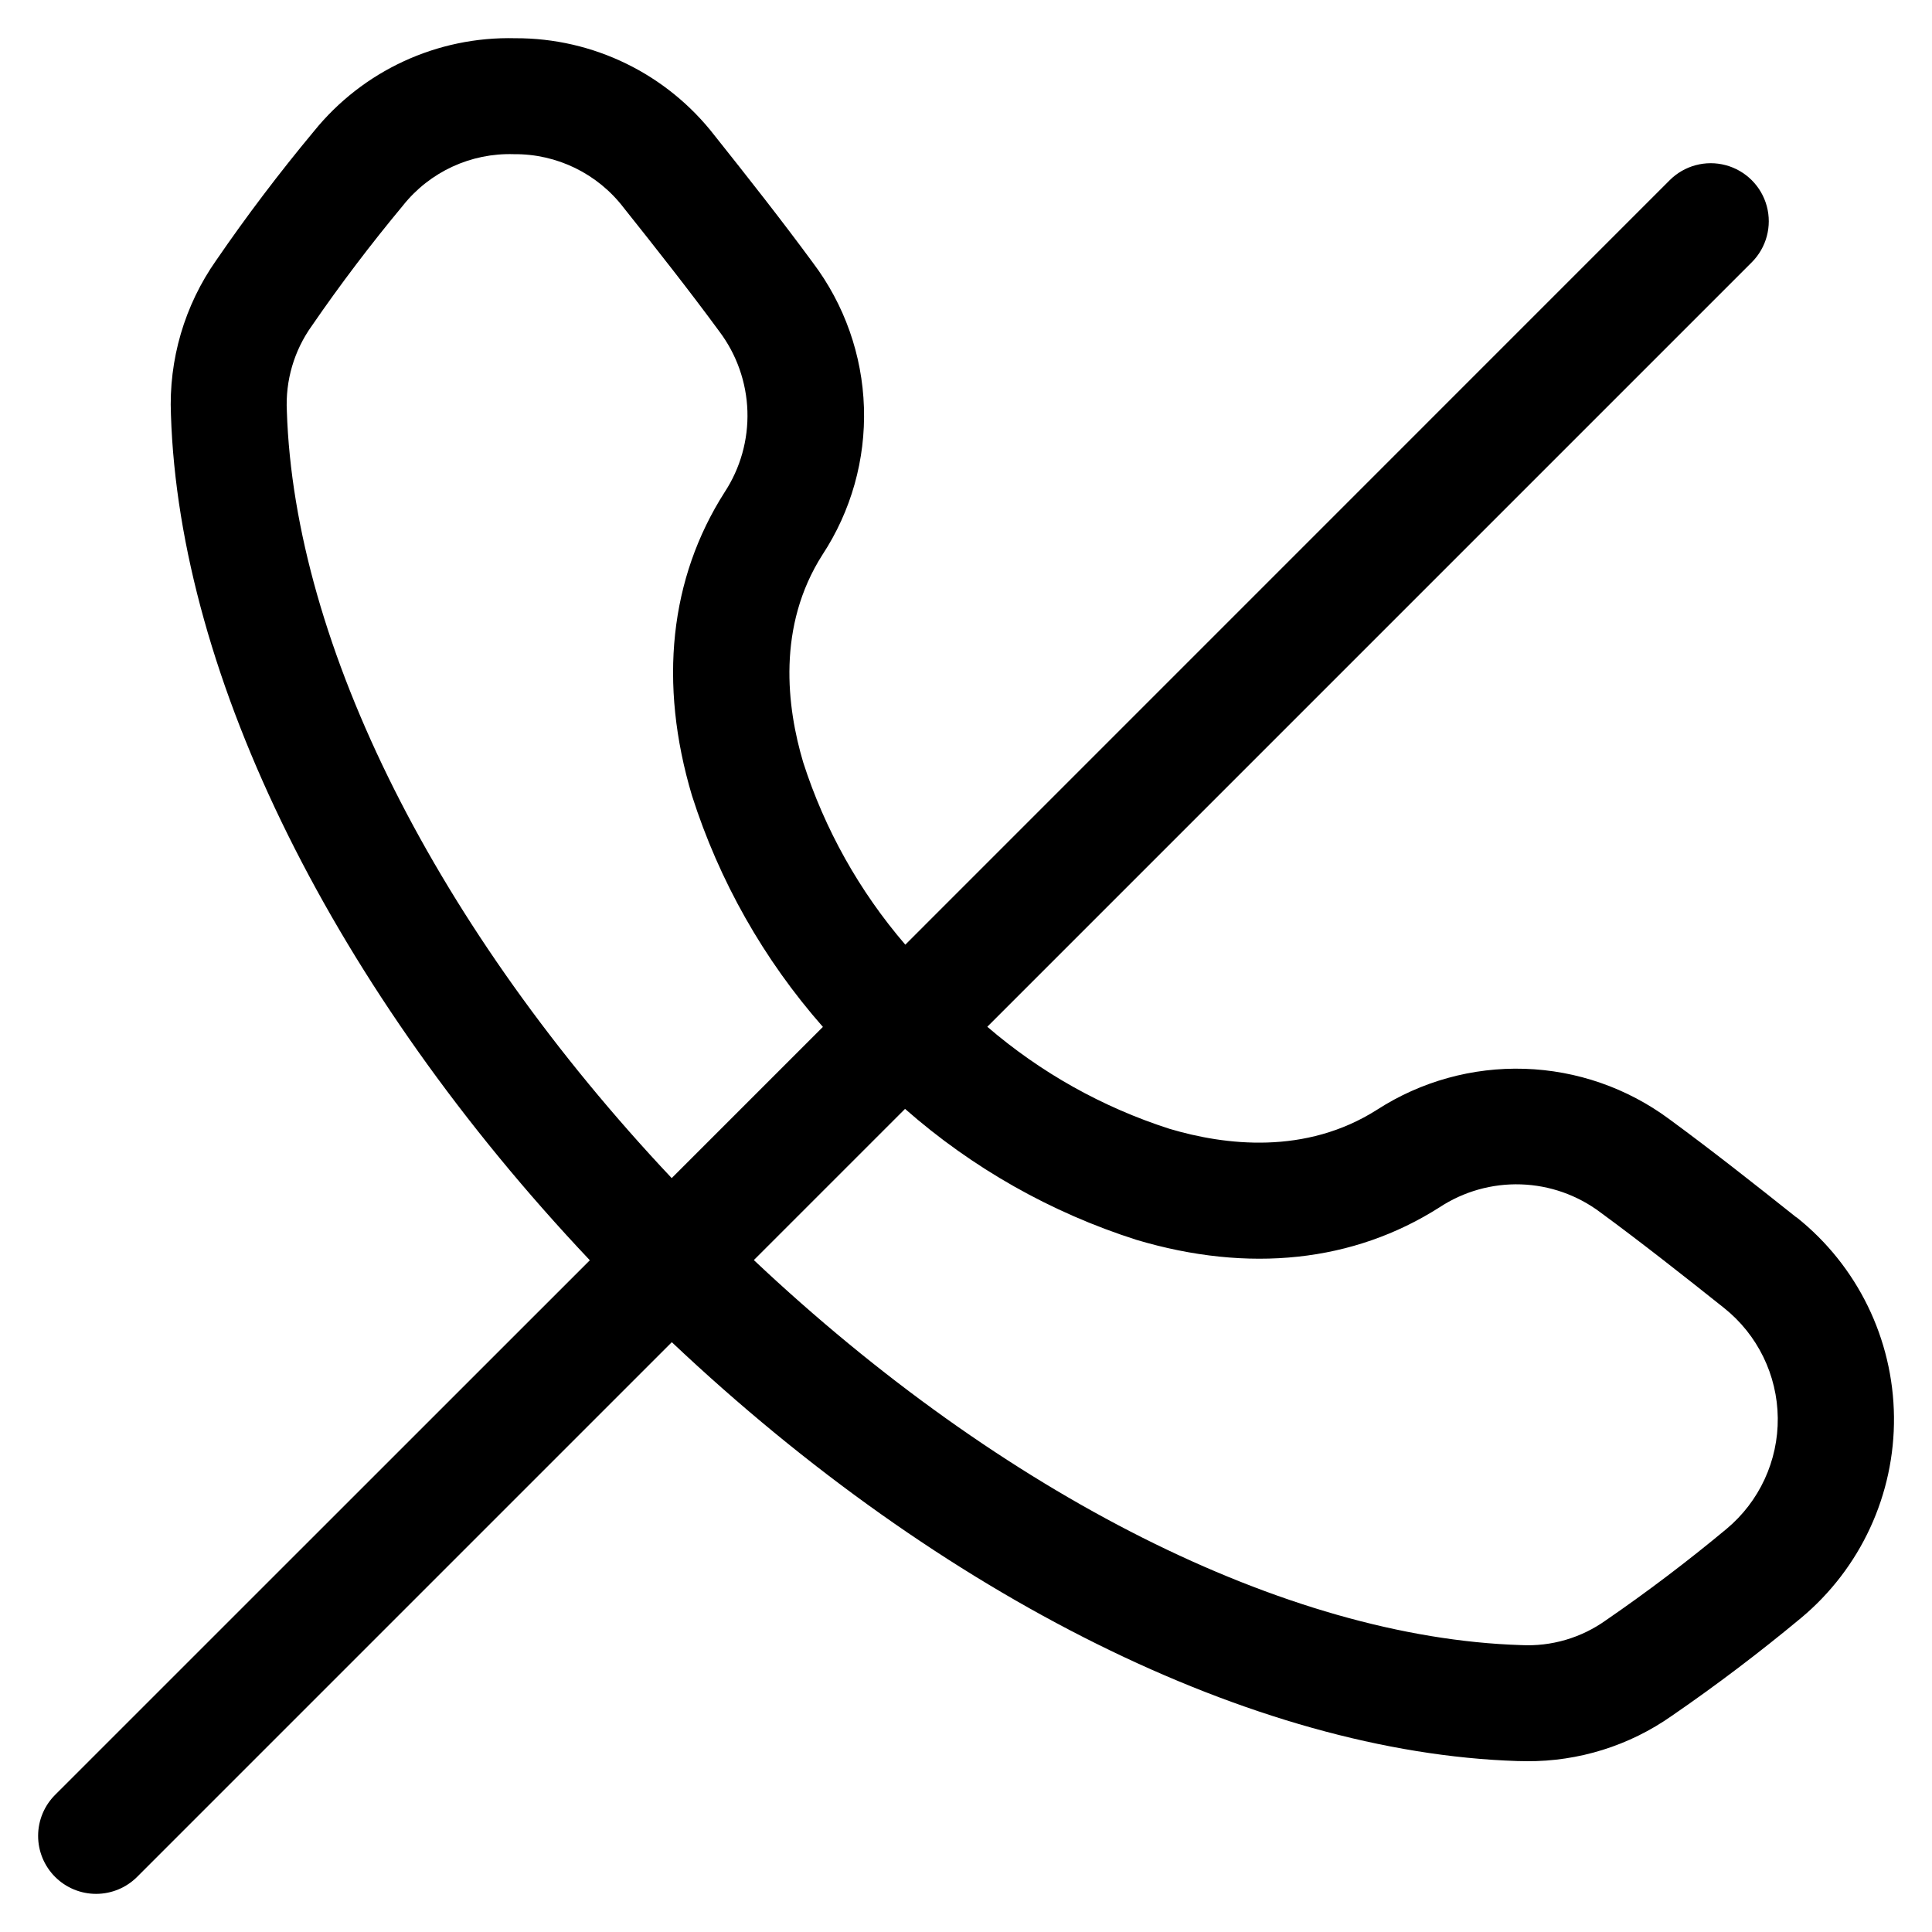
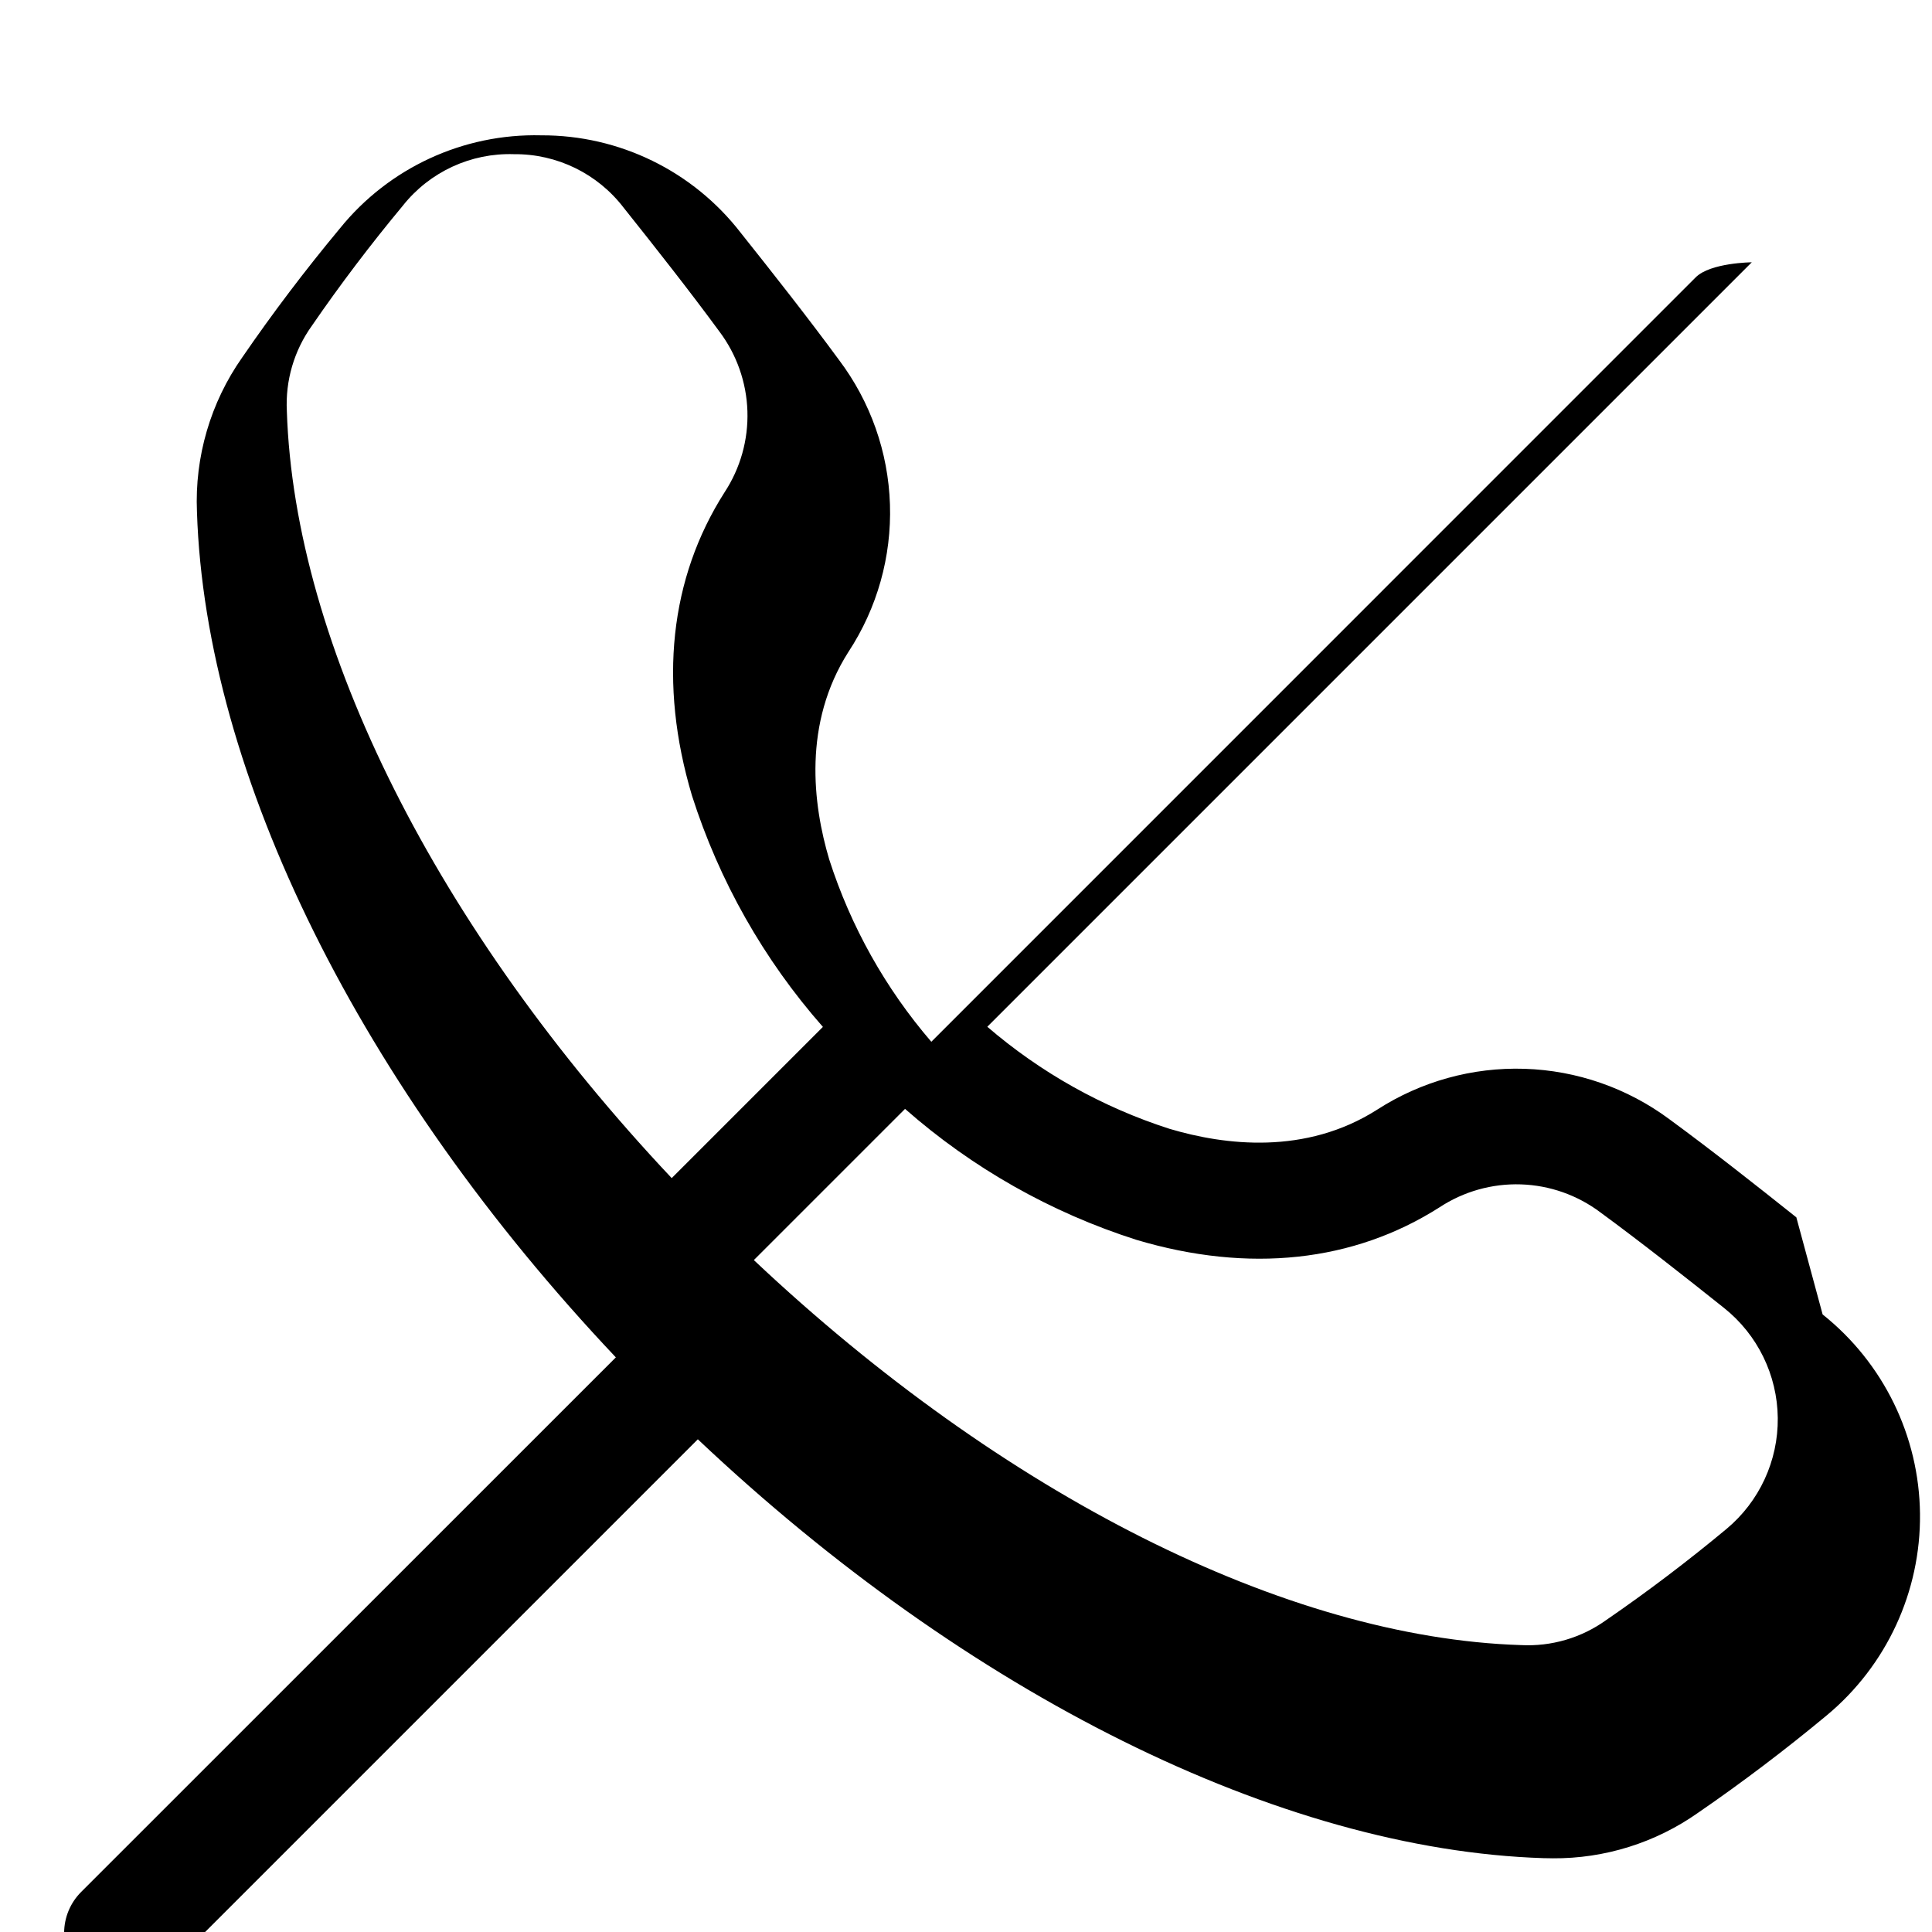
<svg xmlns="http://www.w3.org/2000/svg" fill="#000000" width="800px" height="800px" version="1.1" viewBox="144 144 512 512">
-   <path d="m620.05 466.61c-10.887-8.676-22.508-17.836-33.727-26.062-11.113-8.223-24.465-12.863-38.281-13.305-13.816-0.445-27.441 3.328-39.059 10.816-18.984 12.109-40.406 9.449-55.031 5.094h-0.004c-17.746-5.695-34.172-14.895-48.301-27.051l202.59-202.59c3.887-3.887 5.406-9.551 3.984-14.859-1.426-5.309-5.57-9.453-10.879-10.875s-10.973 0.094-14.855 3.981l-202.57 202.59c-12.156-14.133-21.355-30.559-27.055-48.305-4.356-14.629-7.008-36.051 5.094-55.031l0.004-0.004c7.602-11.578 11.441-25.223 10.992-39.066-0.445-13.848-5.16-27.215-13.496-38.277-8.219-11.195-17.387-22.828-26.062-33.723-12.645-16.352-32.176-25.891-52.844-25.812-20.664-0.52-40.395 8.602-53.383 24.684-9.152 10.996-17.848 22.477-25.852 34.148v-0.004c-8.418 11.961-12.641 26.371-12.012 40.984 2.238 69.703 43.473 152.57 111.01 224.04l-141.68 141.65c-2.894 2.879-4.523 6.789-4.531 10.875-0.004 4.082 1.613 8 4.5 10.887 2.891 2.887 6.805 4.508 10.891 4.5 4.082-0.008 7.996-1.637 10.875-4.531l141.67-141.67c71.477 67.531 154.33 108.77 224.07 111 0.828 0 1.68 0.039 2.469 0.039v0.004c13.781 0.098 27.25-4.113 38.516-12.055 11.648-8 23.129-16.699 34.148-25.852 15.836-13.176 24.902-32.777 24.684-53.379-0.215-20.598-9.695-40.008-25.805-52.844zm-400.03-213.68c-0.418-8.066 1.918-16.031 6.625-22.594 7.469-10.871 15.598-21.598 24.145-31.867h-0.004c7.106-8.934 18.012-13.98 29.418-13.609 11.402-0.109 22.191 5.164 29.109 14.23 8.48 10.637 17.422 21.984 25.32 32.746 4.594 6.102 7.191 13.473 7.441 21.105 0.246 7.633-1.871 15.156-6.066 21.539-14.527 22.773-17.516 50.551-8.637 80.336 7.207 22.621 19.023 43.5 34.707 61.324l-40.07 40.07c-62.109-65.945-99.992-141.07-101.99-203.28zm381.5 296.27c-10.277 8.547-21.004 16.676-31.875 24.145-6.562 4.711-14.531 7.047-22.598 6.621-62.207-1.965-137.34-39.879-203.27-102.03l40.07-40.07c17.824 15.68 38.707 27.5 61.324 34.707 29.785 8.879 57.562 5.891 80.34-8.637h0.004c6.379-4.191 13.902-6.309 21.535-6.062 7.629 0.246 15 2.844 21.098 7.438 10.781 7.91 22.113 16.844 32.754 25.32 8.879 7.078 14.105 17.777 14.227 29.137 0.121 11.355-4.879 22.164-13.605 29.43z" />
+   <path d="m620.05 466.61c-10.887-8.676-22.508-17.836-33.727-26.062-11.113-8.223-24.465-12.863-38.281-13.305-13.816-0.445-27.441 3.328-39.059 10.816-18.984 12.109-40.406 9.449-55.031 5.094h-0.004c-17.746-5.695-34.172-14.895-48.301-27.051l202.59-202.59s-10.973 0.094-14.855 3.981l-202.57 202.59c-12.156-14.133-21.355-30.559-27.055-48.305-4.356-14.629-7.008-36.051 5.094-55.031l0.004-0.004c7.602-11.578 11.441-25.223 10.992-39.066-0.445-13.848-5.16-27.215-13.496-38.277-8.219-11.195-17.387-22.828-26.062-33.723-12.645-16.352-32.176-25.891-52.844-25.812-20.664-0.52-40.395 8.602-53.383 24.684-9.152 10.996-17.848 22.477-25.852 34.148v-0.004c-8.418 11.961-12.641 26.371-12.012 40.984 2.238 69.703 43.473 152.57 111.01 224.04l-141.68 141.65c-2.894 2.879-4.523 6.789-4.531 10.875-0.004 4.082 1.613 8 4.5 10.887 2.891 2.887 6.805 4.508 10.891 4.5 4.082-0.008 7.996-1.637 10.875-4.531l141.67-141.67c71.477 67.531 154.33 108.77 224.07 111 0.828 0 1.68 0.039 2.469 0.039v0.004c13.781 0.098 27.25-4.113 38.516-12.055 11.648-8 23.129-16.699 34.148-25.852 15.836-13.176 24.902-32.777 24.684-53.379-0.215-20.598-9.695-40.008-25.805-52.844zm-400.03-213.68c-0.418-8.066 1.918-16.031 6.625-22.594 7.469-10.871 15.598-21.598 24.145-31.867h-0.004c7.106-8.934 18.012-13.98 29.418-13.609 11.402-0.109 22.191 5.164 29.109 14.23 8.48 10.637 17.422 21.984 25.32 32.746 4.594 6.102 7.191 13.473 7.441 21.105 0.246 7.633-1.871 15.156-6.066 21.539-14.527 22.773-17.516 50.551-8.637 80.336 7.207 22.621 19.023 43.5 34.707 61.324l-40.07 40.07c-62.109-65.945-99.992-141.07-101.99-203.28zm381.5 296.27c-10.277 8.547-21.004 16.676-31.875 24.145-6.562 4.711-14.531 7.047-22.598 6.621-62.207-1.965-137.34-39.879-203.27-102.03l40.07-40.07c17.824 15.68 38.707 27.5 61.324 34.707 29.785 8.879 57.562 5.891 80.34-8.637h0.004c6.379-4.191 13.902-6.309 21.535-6.062 7.629 0.246 15 2.844 21.098 7.438 10.781 7.91 22.113 16.844 32.754 25.32 8.879 7.078 14.105 17.777 14.227 29.137 0.121 11.355-4.879 22.164-13.605 29.43z" />
</svg>